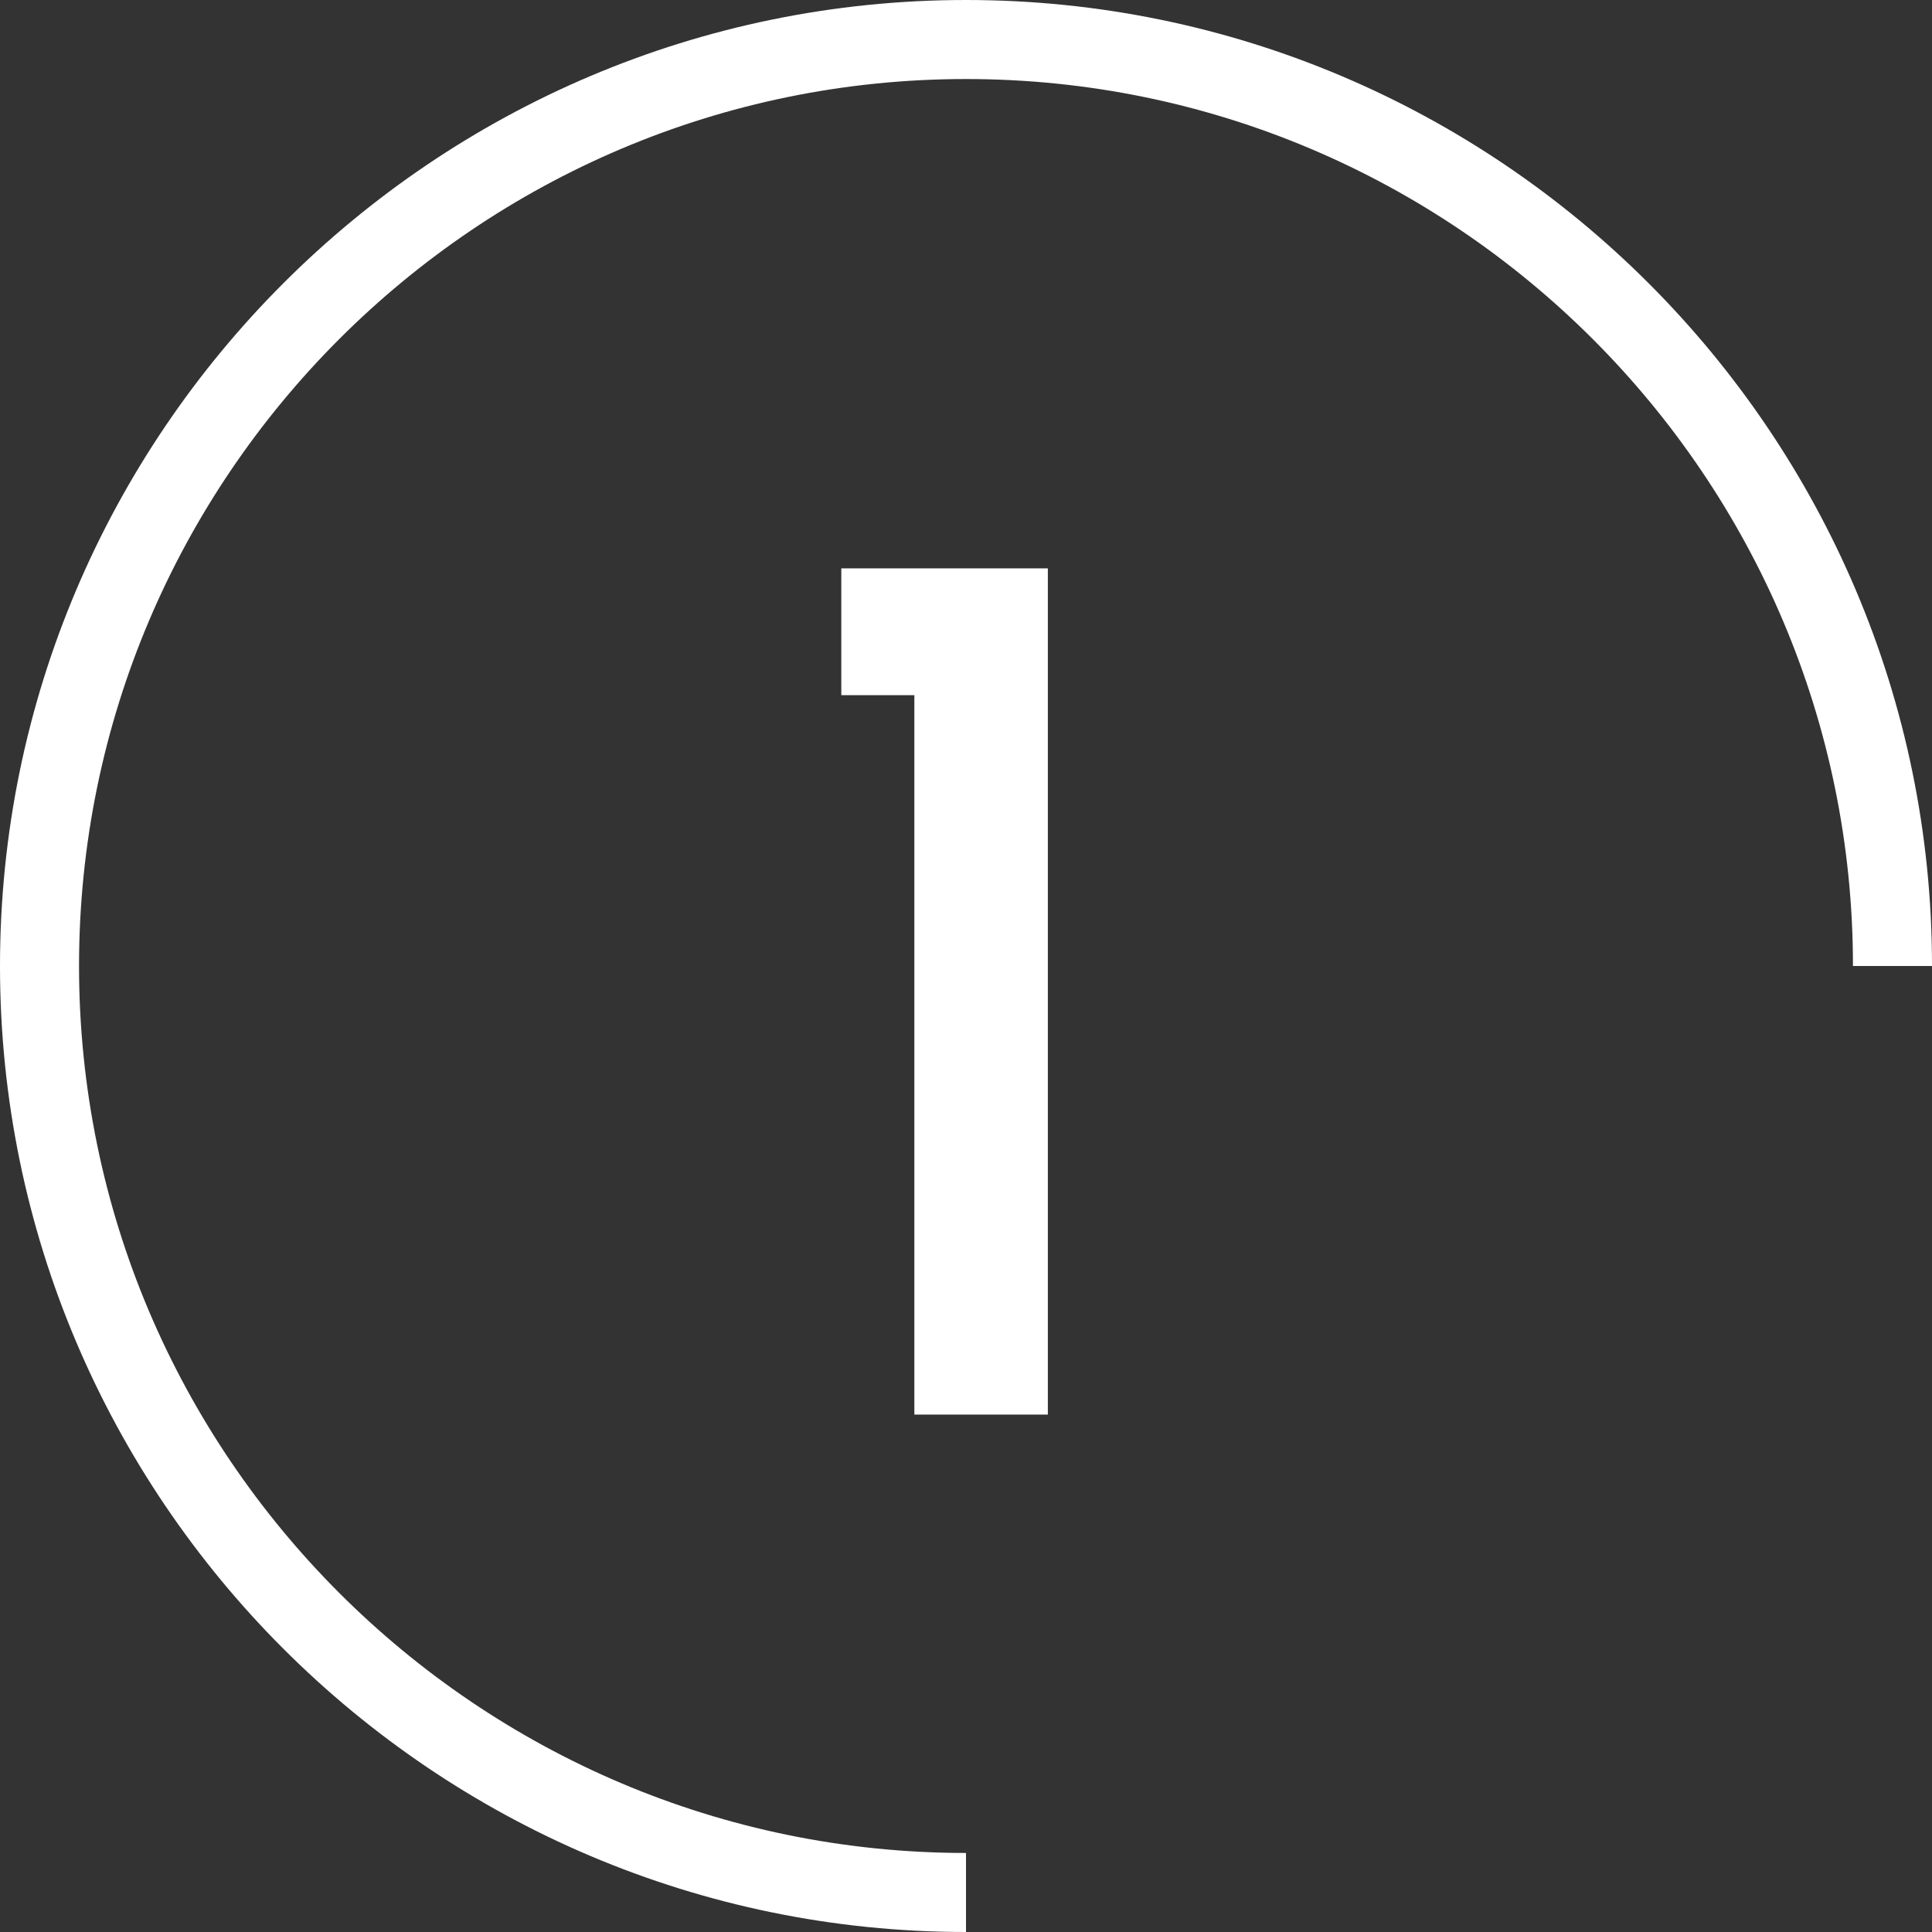
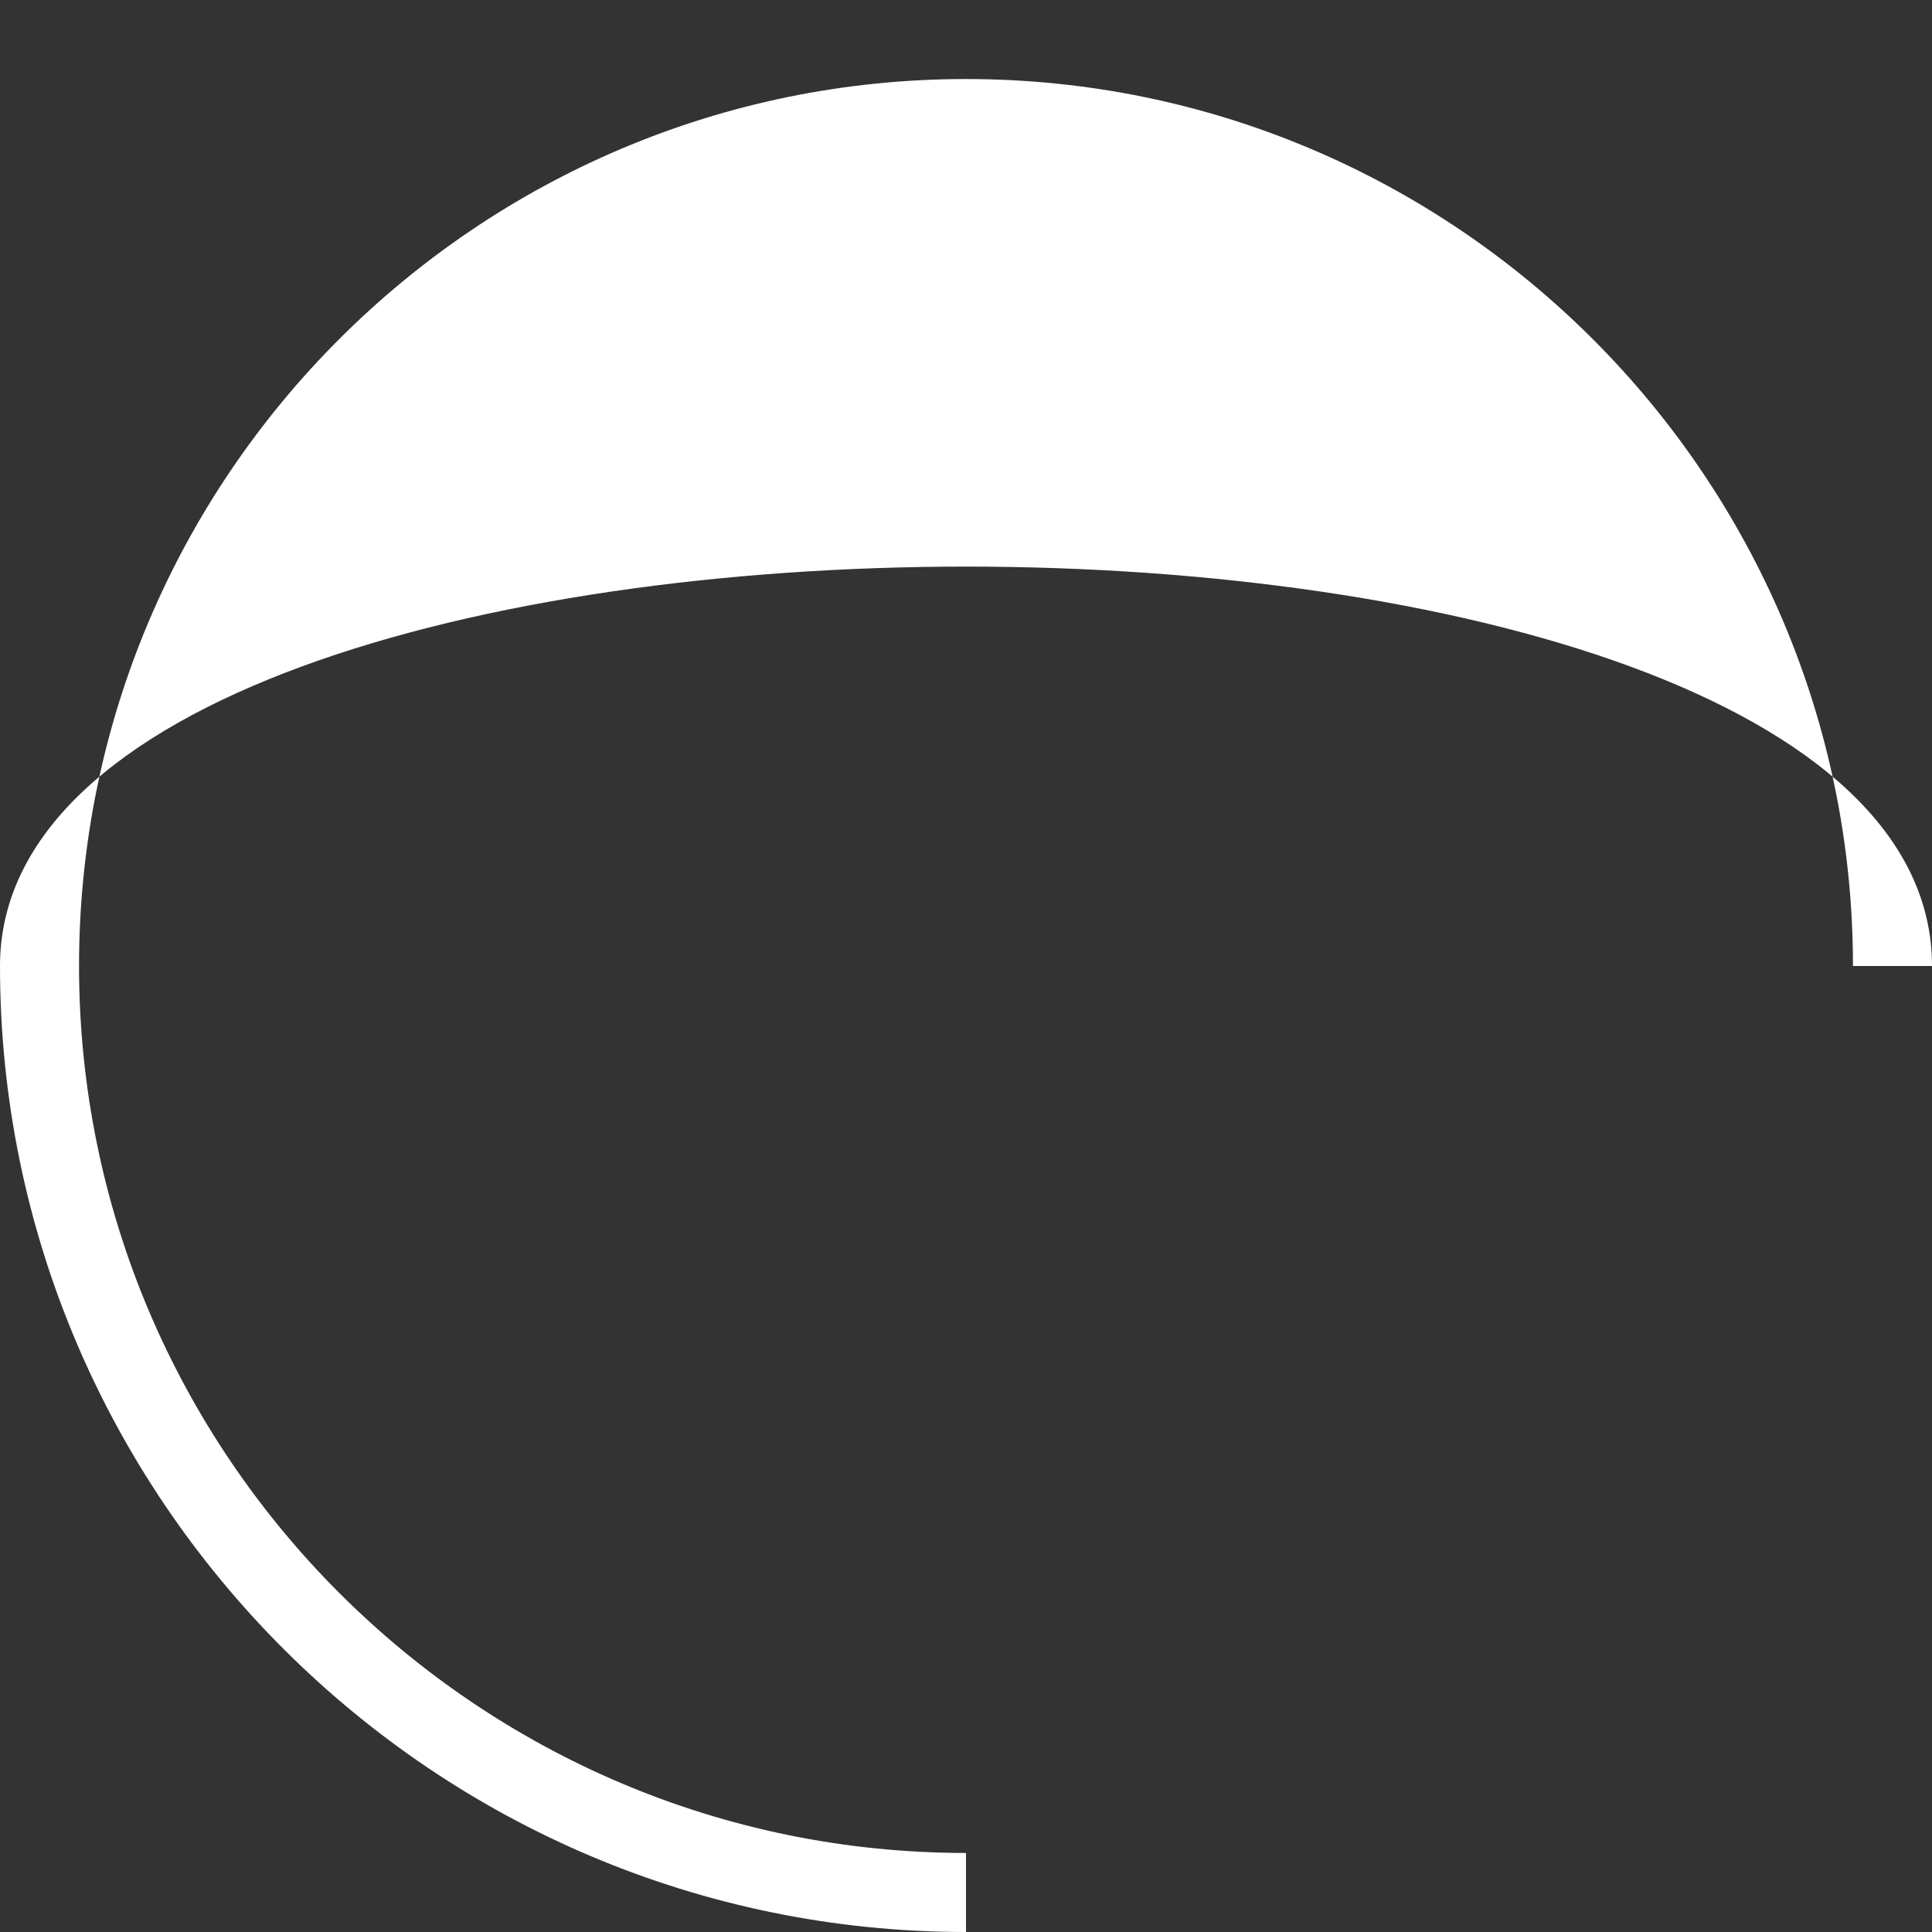
<svg xmlns="http://www.w3.org/2000/svg" version="1.1" id="Layer_1" x="0px" y="0px" viewBox="0 0 55 55" style="enable-background:new 0 0 55 55;" xml:space="preserve">
  <rect x="0" y="0" width="55" height="55" fill="#333333" stroke="none" />
  <style type="text/css">
	.st0{clip-path:url(#SVGID_2_);}
	.st1{fill:url(#SVGID_3_);}
	.st2{opacity:0.2;fill:none;stroke:#FFFFFF;stroke-width:5;stroke-linecap:round;stroke-linejoin:round;stroke-miterlimit:10;}
	.st3{opacity:0.2;}
	.st4{fill:#FFFFFF;}
	.st5{clip-path:url(#SVGID_5_);fill:#0100EE;}
	.st6{clip-path:url(#SVGID_7_);}
	.st7{clip-path:url(#SVGID_11_);}
	.st8{clip-path:url(#SVGID_13_);}
	.st9{clip-path:url(#SVGID_17_);}
	.st10{clip-path:url(#SVGID_19_);}
	.st11{clip-path:url(#SVGID_23_);}
	.st12{clip-path:url(#SVGID_25_);}
	.st13{fill:none;stroke:#FFFFFF;stroke-width:2;stroke-miterlimit:10;stroke-dasharray:12;}
	.st14{opacity:0.1;clip-path:url(#SVGID_29_);}
	.st15{fill:url(#SVGID_32_);}
	.st16{fill:#F2F2F2;}
	.st17{fill:#E6E6E6;}
	.st18{fill:url(#SVGID_33_);}
	
		.st19{opacity:0.2;fill:none;stroke:url(#SVGID_34_);stroke-width:5;stroke-linecap:round;stroke-linejoin:round;stroke-miterlimit:10;}
	.st20{opacity:0.1;}
	.st21{clip-path:url(#SVGID_36_);}
	.st22{fill:#0100EE;}
	.st23{fill:url(#SVGID_39_);}
	.st24{fill:url(#SVGID_40_);}
	.st25{fill:url(#SVGID_41_);}
	.st26{fill:url(#SVGID_42_);}
	.st27{fill:url(#SVGID_43_);}
	.st28{fill:url(#SVGID_44_);}
	
		.st29{opacity:0.2;fill:none;stroke:url(#SVGID_45_);stroke-width:5;stroke-linecap:round;stroke-linejoin:round;stroke-miterlimit:10;}
	.st30{fill:url(#SVGID_46_);}
	.st31{fill:url(#SVGID_47_);}
	.st32{fill:url(#SVGID_48_);}
	
		.st33{opacity:0.2;fill:none;stroke:url(#SVGID_49_);stroke-width:5;stroke-linecap:round;stroke-linejoin:round;stroke-miterlimit:10;}
	.st34{fill:url(#SVGID_50_);}
	.st35{fill:#B3B3B3;}
	.st36{fill:#FEFEFE;}
	.st37{fill:#6E6E6E;}
	.st38{fill:#4D4D4D;}
	.st39{fill:none;}
	.st40{fill:none;stroke:#231F20;stroke-width:0.5;stroke-miterlimit:10;}
	.st41{fill:#231F20;stroke:#231F20;stroke-miterlimit:10;}
	.st42{fill:url(#SVGID_51_);}
	.st43{fill:url(#SVGID_52_);}
	.st44{fill:url(#SVGID_53_);}
	.st45{fill:#231F20;}
	.st46{clip-path:url(#SVGID_55_);fill:url(#SVGID_56_);}
	.st47{clip-path:url(#SVGID_58_);fill:url(#SVGID_59_);}
	.st48{clip-path:url(#SVGID_61_);fill:url(#SVGID_62_);}
	.st49{opacity:0.5;}
	.st50{clip-path:url(#SVGID_64_);}
	.st51{fill:url(#SVGID_67_);}
	.st52{clip-path:url(#SVGID_69_);}
	.st53{fill:none;stroke:#0100EE;stroke-width:3;stroke-miterlimit:10;}
	.st54{fill:url(#SVGID_72_);}
	.st55{fill:#808080;}
	.st56{clip-path:url(#SVGID_74_);}
	.st57{fill:url(#SVGID_77_);}
	.st58{fill:url(#SVGID_78_);}
	.st59{fill:url(#SVGID_79_);}
	.st60{fill:url(#SVGID_80_);}
	.st61{clip-path:url(#SVGID_82_);}
	.st62{clip-path:url(#SVGID_84_);}
	.st63{clip-path:url(#SVGID_88_);}
	.st64{clip-path:url(#SVGID_92_);}
	.st65{fill:url(#SVGID_95_);}
	.st66{fill:#1A1A1A;}
	.st67{fill:url(#SVGID_96_);}
	.st68{clip-path:url(#SVGID_98_);}
	.st69{fill:url(#SVGID_99_);}
	.st70{fill:url(#SVGID_100_);}
	.st71{fill:url(#SVGID_101_);}
	
		.st72{opacity:0.2;fill:none;stroke:url(#SVGID_102_);stroke-width:2;stroke-linecap:round;stroke-linejoin:round;stroke-miterlimit:10;}
	.st73{fill:url(#SVGID_103_);}
	.st74{fill:#393939;}
	.st75{fill:url(#SVGID_104_);}
	.st76{fill:url(#SVGID_105_);}
	.st77{fill:url(#SVGID_106_);}
	.st78{fill:url(#SVGID_107_);}
	.st79{fill:url(#SVGID_108_);}
	
		.st80{opacity:0.2;fill:none;stroke:url(#SVGID_111_);stroke-width:2;stroke-linecap:round;stroke-linejoin:round;stroke-miterlimit:10;}
	.st81{fill:url(#SVGID_112_);}
	.st82{fill:url(#SVGID_113_);}
	.st83{opacity:0.4;}
	.st84{clip-path:url(#SVGID_115_);}
	.st85{fill:#0000FF;}
	.st86{fill:#696969;}
	.st87{fill:#CCCCCC;}
	.st88{opacity:0.52;fill:url(#SVGID_116_);}
	.st89{fill:url(#SVGID_117_);}
	.st90{fill:url(#SVGID_118_);}
	.st91{fill:url(#SVGID_119_);}
	.st92{fill:url(#SVGID_120_);}
	.st93{fill:url(#SVGID_121_);}
	.st94{fill:url(#SVGID_122_);}
	.st95{fill:url(#SVGID_123_);}
	.st96{fill:url(#SVGID_124_);}
	.st97{fill:url(#SVGID_125_);}
	.st98{fill:url(#SVGID_126_);}
	.st99{fill:url(#SVGID_127_);}
	.st100{fill:url(#SVGID_128_);}
	.st101{fill:none;stroke:#231F20;stroke-miterlimit:10;}
	.st102{fill:none;stroke:#231F20;stroke-miterlimit:10;stroke-dasharray:5.991,5.991;}
	.st103{fill:none;stroke:#231F20;stroke-miterlimit:10;stroke-dasharray:5.808,5.808;}
	.st104{fill:none;stroke:#231F20;stroke-width:0.75;stroke-miterlimit:10;}
	.st105{clip-path:url(#SVGID_130_);}
	.st106{fill:url(#SVGID_131_);}
	.st107{clip-path:url(#SVGID_133_);fill:#0100EE;}
	.st108{clip-path:url(#SVGID_135_);}
	.st109{clip-path:url(#SVGID_139_);}
	.st110{clip-path:url(#SVGID_141_);}
	.st111{clip-path:url(#SVGID_145_);}
	.st112{clip-path:url(#SVGID_147_);}
	.st113{clip-path:url(#SVGID_151_);}
	.st114{clip-path:url(#SVGID_153_);}
	.st115{opacity:0.1;clip-path:url(#SVGID_157_);}
	.st116{fill:url(#SVGID_160_);}
	.st117{fill:url(#SVGID_161_);}
	
		.st118{opacity:0.2;fill:none;stroke:url(#SVGID_162_);stroke-width:5;stroke-linecap:round;stroke-linejoin:round;stroke-miterlimit:10;}
	.st119{clip-path:url(#SVGID_164_);}
	.st120{fill:url(#SVGID_167_);}
	.st121{fill:url(#SVGID_168_);}
	.st122{fill:url(#SVGID_169_);}
	.st123{fill:url(#SVGID_170_);}
	.st124{fill:url(#SVGID_171_);}
	.st125{fill:url(#SVGID_172_);}
	
		.st126{opacity:0.2;fill:none;stroke:url(#SVGID_173_);stroke-width:5;stroke-linecap:round;stroke-linejoin:round;stroke-miterlimit:10;}
	.st127{fill:url(#SVGID_174_);}
	.st128{fill:url(#SVGID_175_);}
	.st129{fill:url(#SVGID_176_);}
	
		.st130{opacity:0.2;fill:none;stroke:url(#SVGID_177_);stroke-width:5;stroke-linecap:round;stroke-linejoin:round;stroke-miterlimit:10;}
	.st131{fill:url(#SVGID_178_);}
	.st132{fill:url(#SVGID_179_);}
	.st133{fill:url(#SVGID_180_);}
	.st134{fill:url(#SVGID_181_);}
	.st135{clip-path:url(#SVGID_183_);fill:url(#SVGID_184_);}
	.st136{clip-path:url(#SVGID_186_);fill:url(#SVGID_187_);}
	.st137{clip-path:url(#SVGID_189_);fill:url(#SVGID_190_);}
	.st138{clip-path:url(#SVGID_192_);}
	.st139{fill:url(#SVGID_195_);}
	.st140{clip-path:url(#SVGID_197_);}
	.st141{fill:url(#SVGID_200_);}
	.st142{clip-path:url(#SVGID_202_);}
	.st143{clip-path:url(#SVGID_206_);}
	.st144{clip-path:url(#SVGID_208_);}
	.st145{fill:url(#SVGID_209_);}
	.st146{fill:url(#SVGID_210_);}
	.st147{fill:url(#SVGID_211_);}
	.st148{fill:url(#SVGID_212_);}
	.st149{fill:url(#SVGID_213_);}
	.st150{fill:url(#SVGID_214_);}
	.st151{fill:url(#SVGID_215_);}
	.st152{fill:url(#SVGID_216_);}
	.st153{fill:url(#SVGID_217_);}
	.st154{fill:url(#SVGID_218_);}
	.st155{fill:url(#SVGID_219_);}
	.st156{fill:url(#SVGID_220_);}
	.st157{fill:url(#SVGID_221_);}
	.st158{fill:url(#SVGID_222_);}
	.st159{fill:url(#SVGID_223_);}
	.st160{fill:url(#SVGID_224_);}
	.st161{fill:url(#SVGID_225_);}
	.st162{fill:url(#SVGID_226_);}
	.st163{fill:url(#SVGID_227_);}
	.st164{fill:url(#SVGID_228_);}
	.st165{fill:url(#SVGID_229_);}
	.st166{fill:url(#SVGID_230_);}
	.st167{fill:url(#SVGID_231_);}
	.st168{fill:url(#SVGID_232_);}
	.st169{fill:url(#SVGID_233_);}
	.st170{fill:url(#SVGID_234_);}
	.st171{fill:url(#SVGID_235_);}
	.st172{fill:url(#SVGID_236_);}
	.st173{fill:url(#SVGID_237_);}
	.st174{fill:url(#SVGID_238_);}
	.st175{fill:url(#SVGID_239_);}
	.st176{fill:url(#SVGID_240_);}
	.st177{fill:url(#SVGID_241_);}
	.st178{fill:url(#SVGID_242_);}
	.st179{fill:url(#SVGID_243_);}
	.st180{fill:url(#SVGID_244_);}
	.st181{fill:url(#SVGID_245_);}
	.st182{fill:url(#SVGID_246_);}
	.st183{fill:url(#SVGID_247_);}
	.st184{fill:url(#SVGID_248_);}
	.st185{fill:url(#SVGID_249_);}
	.st186{fill:url(#SVGID_250_);}
	.st187{fill:url(#SVGID_251_);}
	.st188{fill:url(#SVGID_252_);}
	.st189{fill:url(#SVGID_253_);}
	.st190{fill:url(#SVGID_254_);}
	.st191{fill:#999999;}
	.st192{fill:url(#SVGID_255_);}
	.st193{fill:url(#SVGID_256_);}
	.st194{fill:url(#SVGID_257_);}
	.st195{fill:url(#SVGID_258_);}
	.st196{fill:url(#SVGID_259_);}
	.st197{fill:url(#SVGID_260_);}
	.st198{fill:url(#SVGID_261_);}
	.st199{fill:url(#SVGID_262_);}
	.st200{fill:url(#SVGID_263_);}
	.st201{fill:url(#SVGID_264_);}
	.st202{fill:url(#SVGID_265_);}
	.st203{fill:url(#SVGID_266_);}
	.st204{fill:url(#SVGID_267_);}
	.st205{fill:url(#SVGID_268_);}
	.st206{fill:url(#SVGID_269_);}
	.st207{fill:url(#SVGID_270_);}
	.st208{fill:url(#SVGID_271_);}
	.st209{fill:url(#SVGID_272_);}
	.st210{fill:url(#SVGID_273_);}
	.st211{fill:url(#SVGID_274_);}
	.st212{fill:url(#SVGID_275_);}
	.st213{fill:url(#SVGID_276_);}
	.st214{fill:url(#SVGID_277_);}
	.st215{fill:url(#SVGID_278_);}
	.st216{fill:url(#SVGID_279_);}
	.st217{fill:url(#SVGID_280_);}
	.st218{fill:url(#SVGID_281_);}
	.st219{fill:url(#SVGID_282_);}
	.st220{fill:url(#SVGID_283_);}
	.st221{fill:url(#SVGID_284_);}
	.st222{fill:url(#SVGID_285_);}
	.st223{fill:url(#SVGID_286_);}
	.st224{fill:url(#SVGID_287_);}
	.st225{fill:url(#SVGID_288_);}
	.st226{fill:url(#SVGID_289_);}
	.st227{fill:url(#SVGID_290_);}
	.st228{fill:url(#SVGID_291_);}
	.st229{fill:url(#SVGID_292_);}
	.st230{fill:url(#SVGID_293_);}
	.st231{fill:url(#SVGID_294_);}
	.st232{fill:url(#SVGID_295_);}
	.st233{fill:url(#SVGID_296_);}
	.st234{fill:url(#SVGID_297_);}
	.st235{fill:url(#SVGID_298_);}
	.st236{fill:url(#SVGID_299_);}
	.st237{fill:url(#SVGID_300_);}
	.st238{fill:url(#SVGID_301_);}
	.st239{fill:url(#SVGID_302_);}
	.st240{fill:url(#SVGID_303_);}
	.st241{fill:url(#SVGID_304_);}
	.st242{fill:url(#SVGID_305_);}
	.st243{fill:url(#SVGID_306_);}
	.st244{fill:url(#SVGID_307_);}
	.st245{fill:url(#SVGID_308_);}
	.st246{fill:url(#SVGID_309_);}
</style>
  <g>
    <g>
-       <path class="st4" d="M27.5,55C12.34,55,0,42.66,0,27.5S12.34,0,27.5,0S55,12.34,55,27.5h-2.25c0-13.92-11.33-25.25-25.25-25.25    S2.25,13.58,2.25,27.5S13.58,52.75,27.5,52.75V55z" />
+       <path class="st4" d="M27.5,55C12.34,55,0,42.66,0,27.5S55,12.34,55,27.5h-2.25c0-13.92-11.33-25.25-25.25-25.25    S2.25,13.58,2.25,27.5S13.58,52.75,27.5,52.75V55z" />
    </g>
    <g>
-       <path class="st4" d="M23.95,19.79v-3.61h5.88v24.09h-3.8V19.79H23.95z" />
-     </g>
+       </g>
  </g>
</svg>